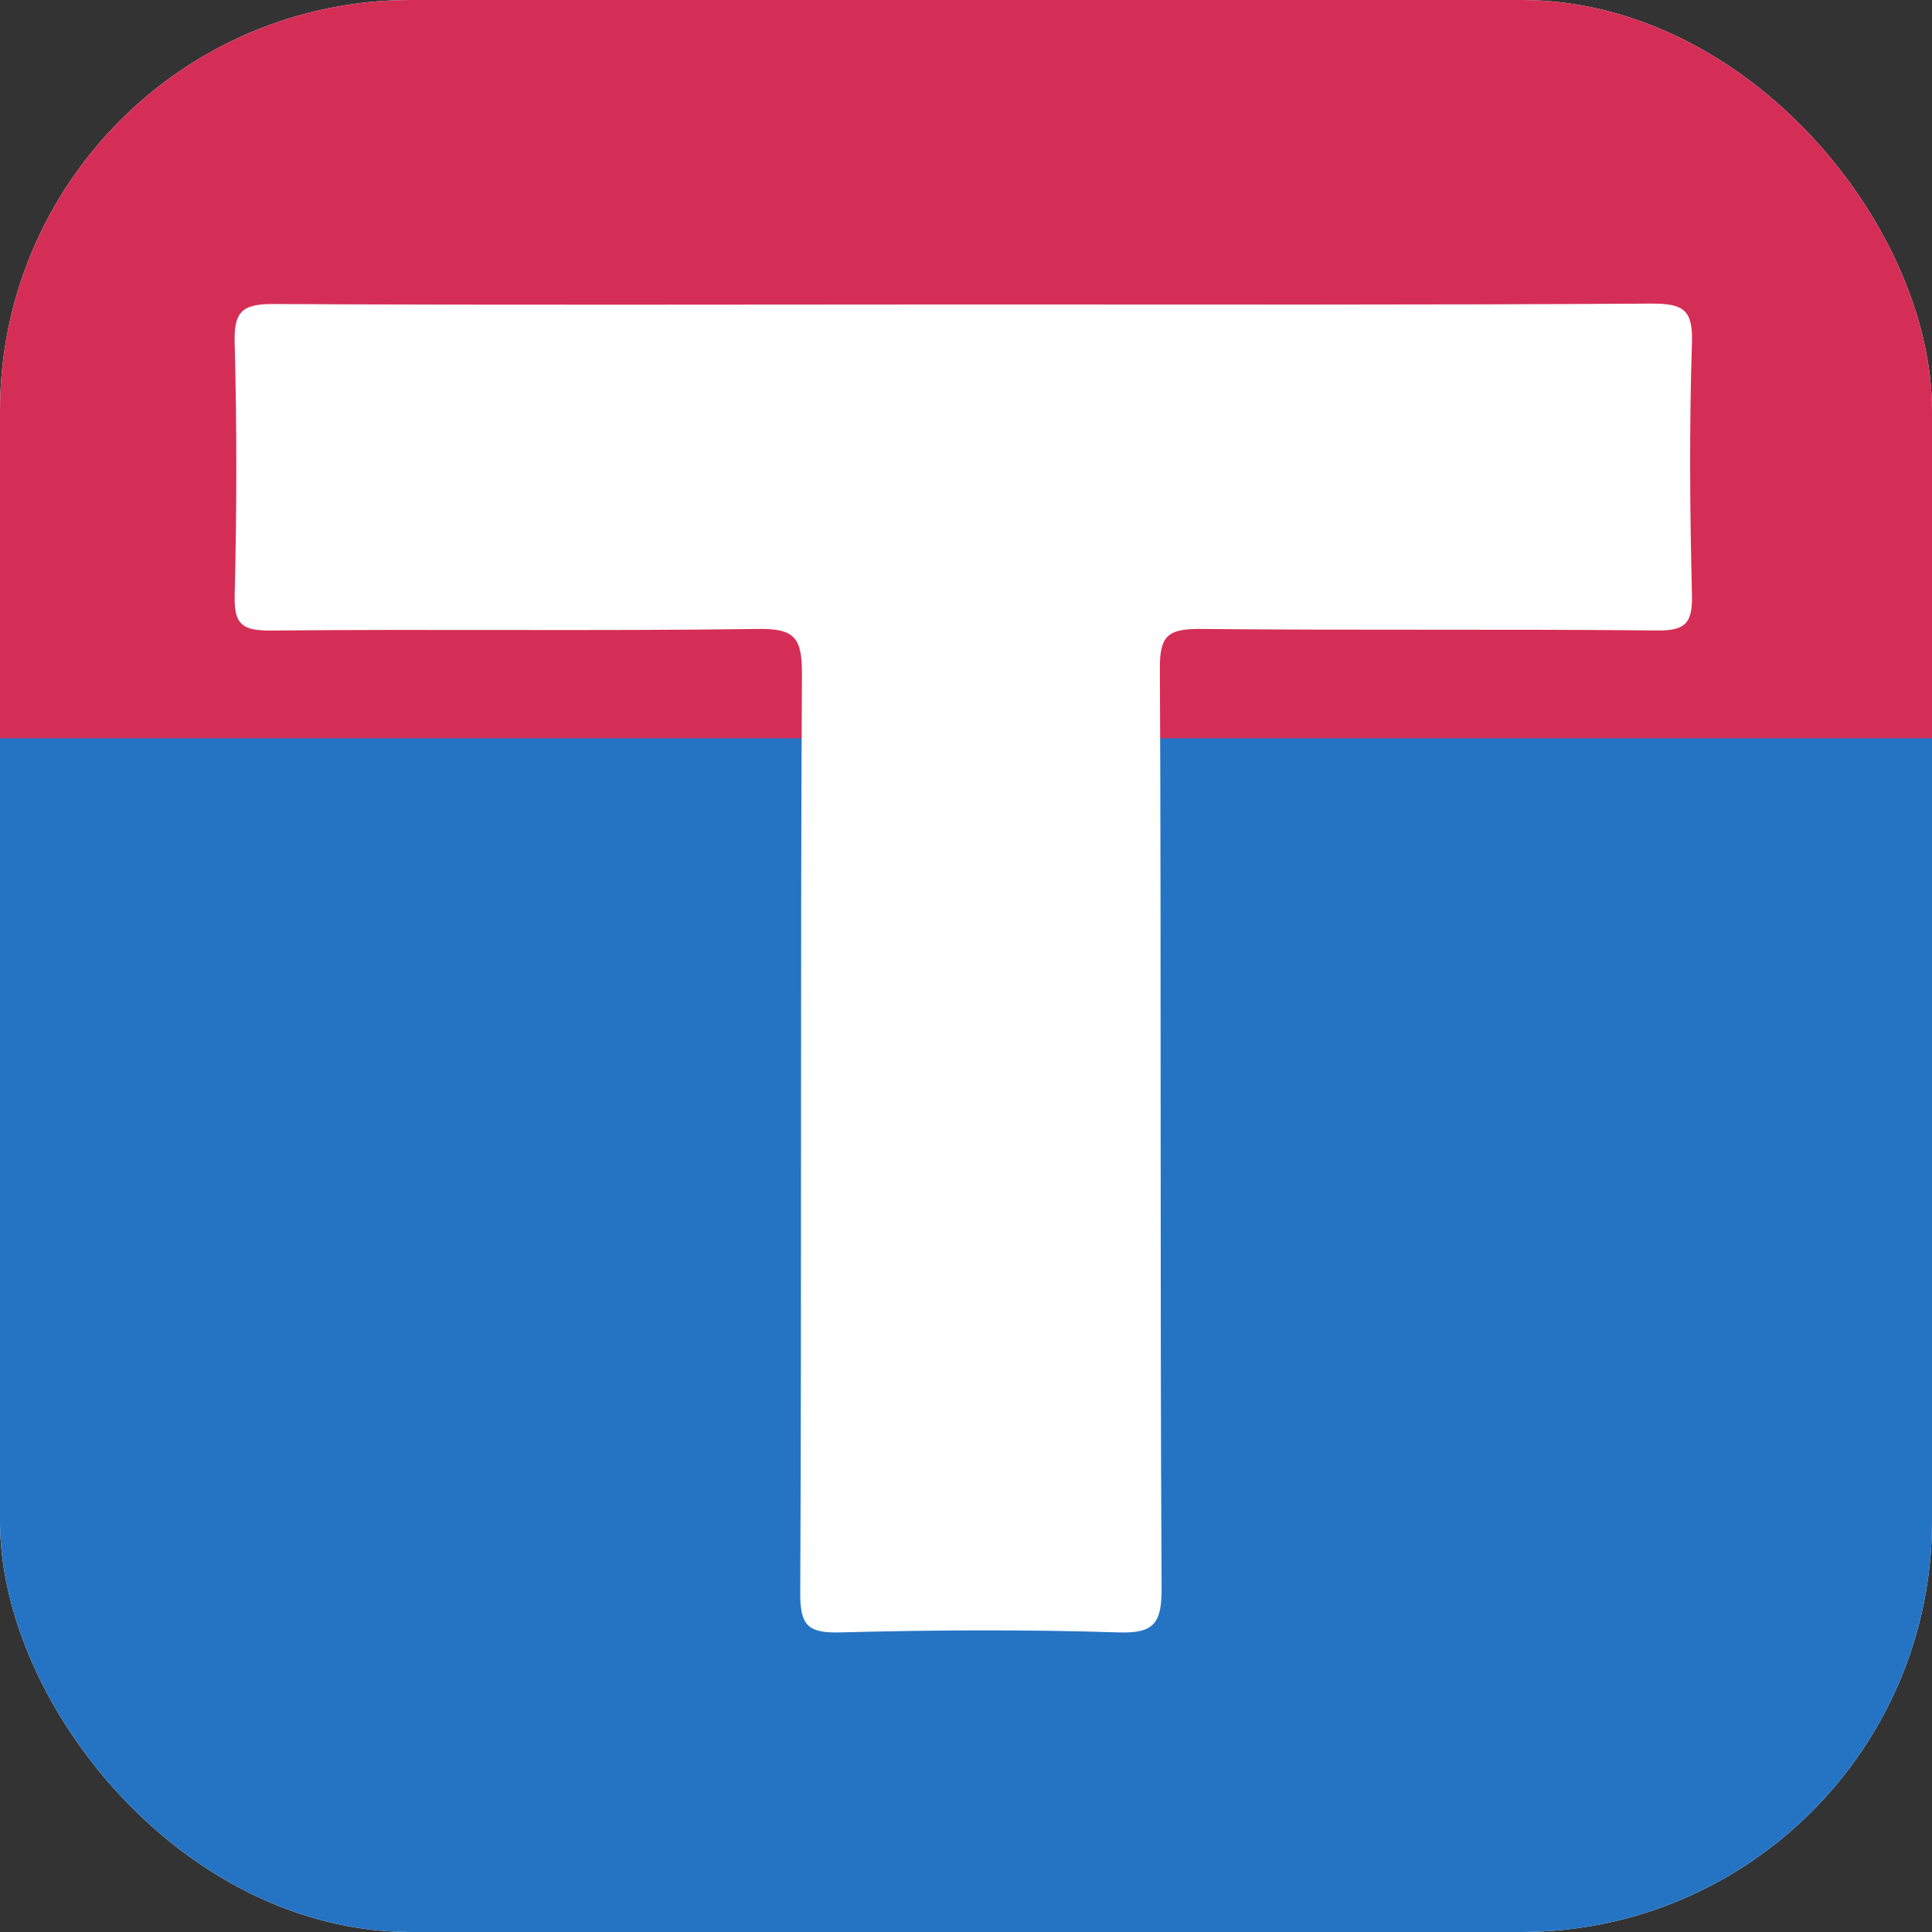
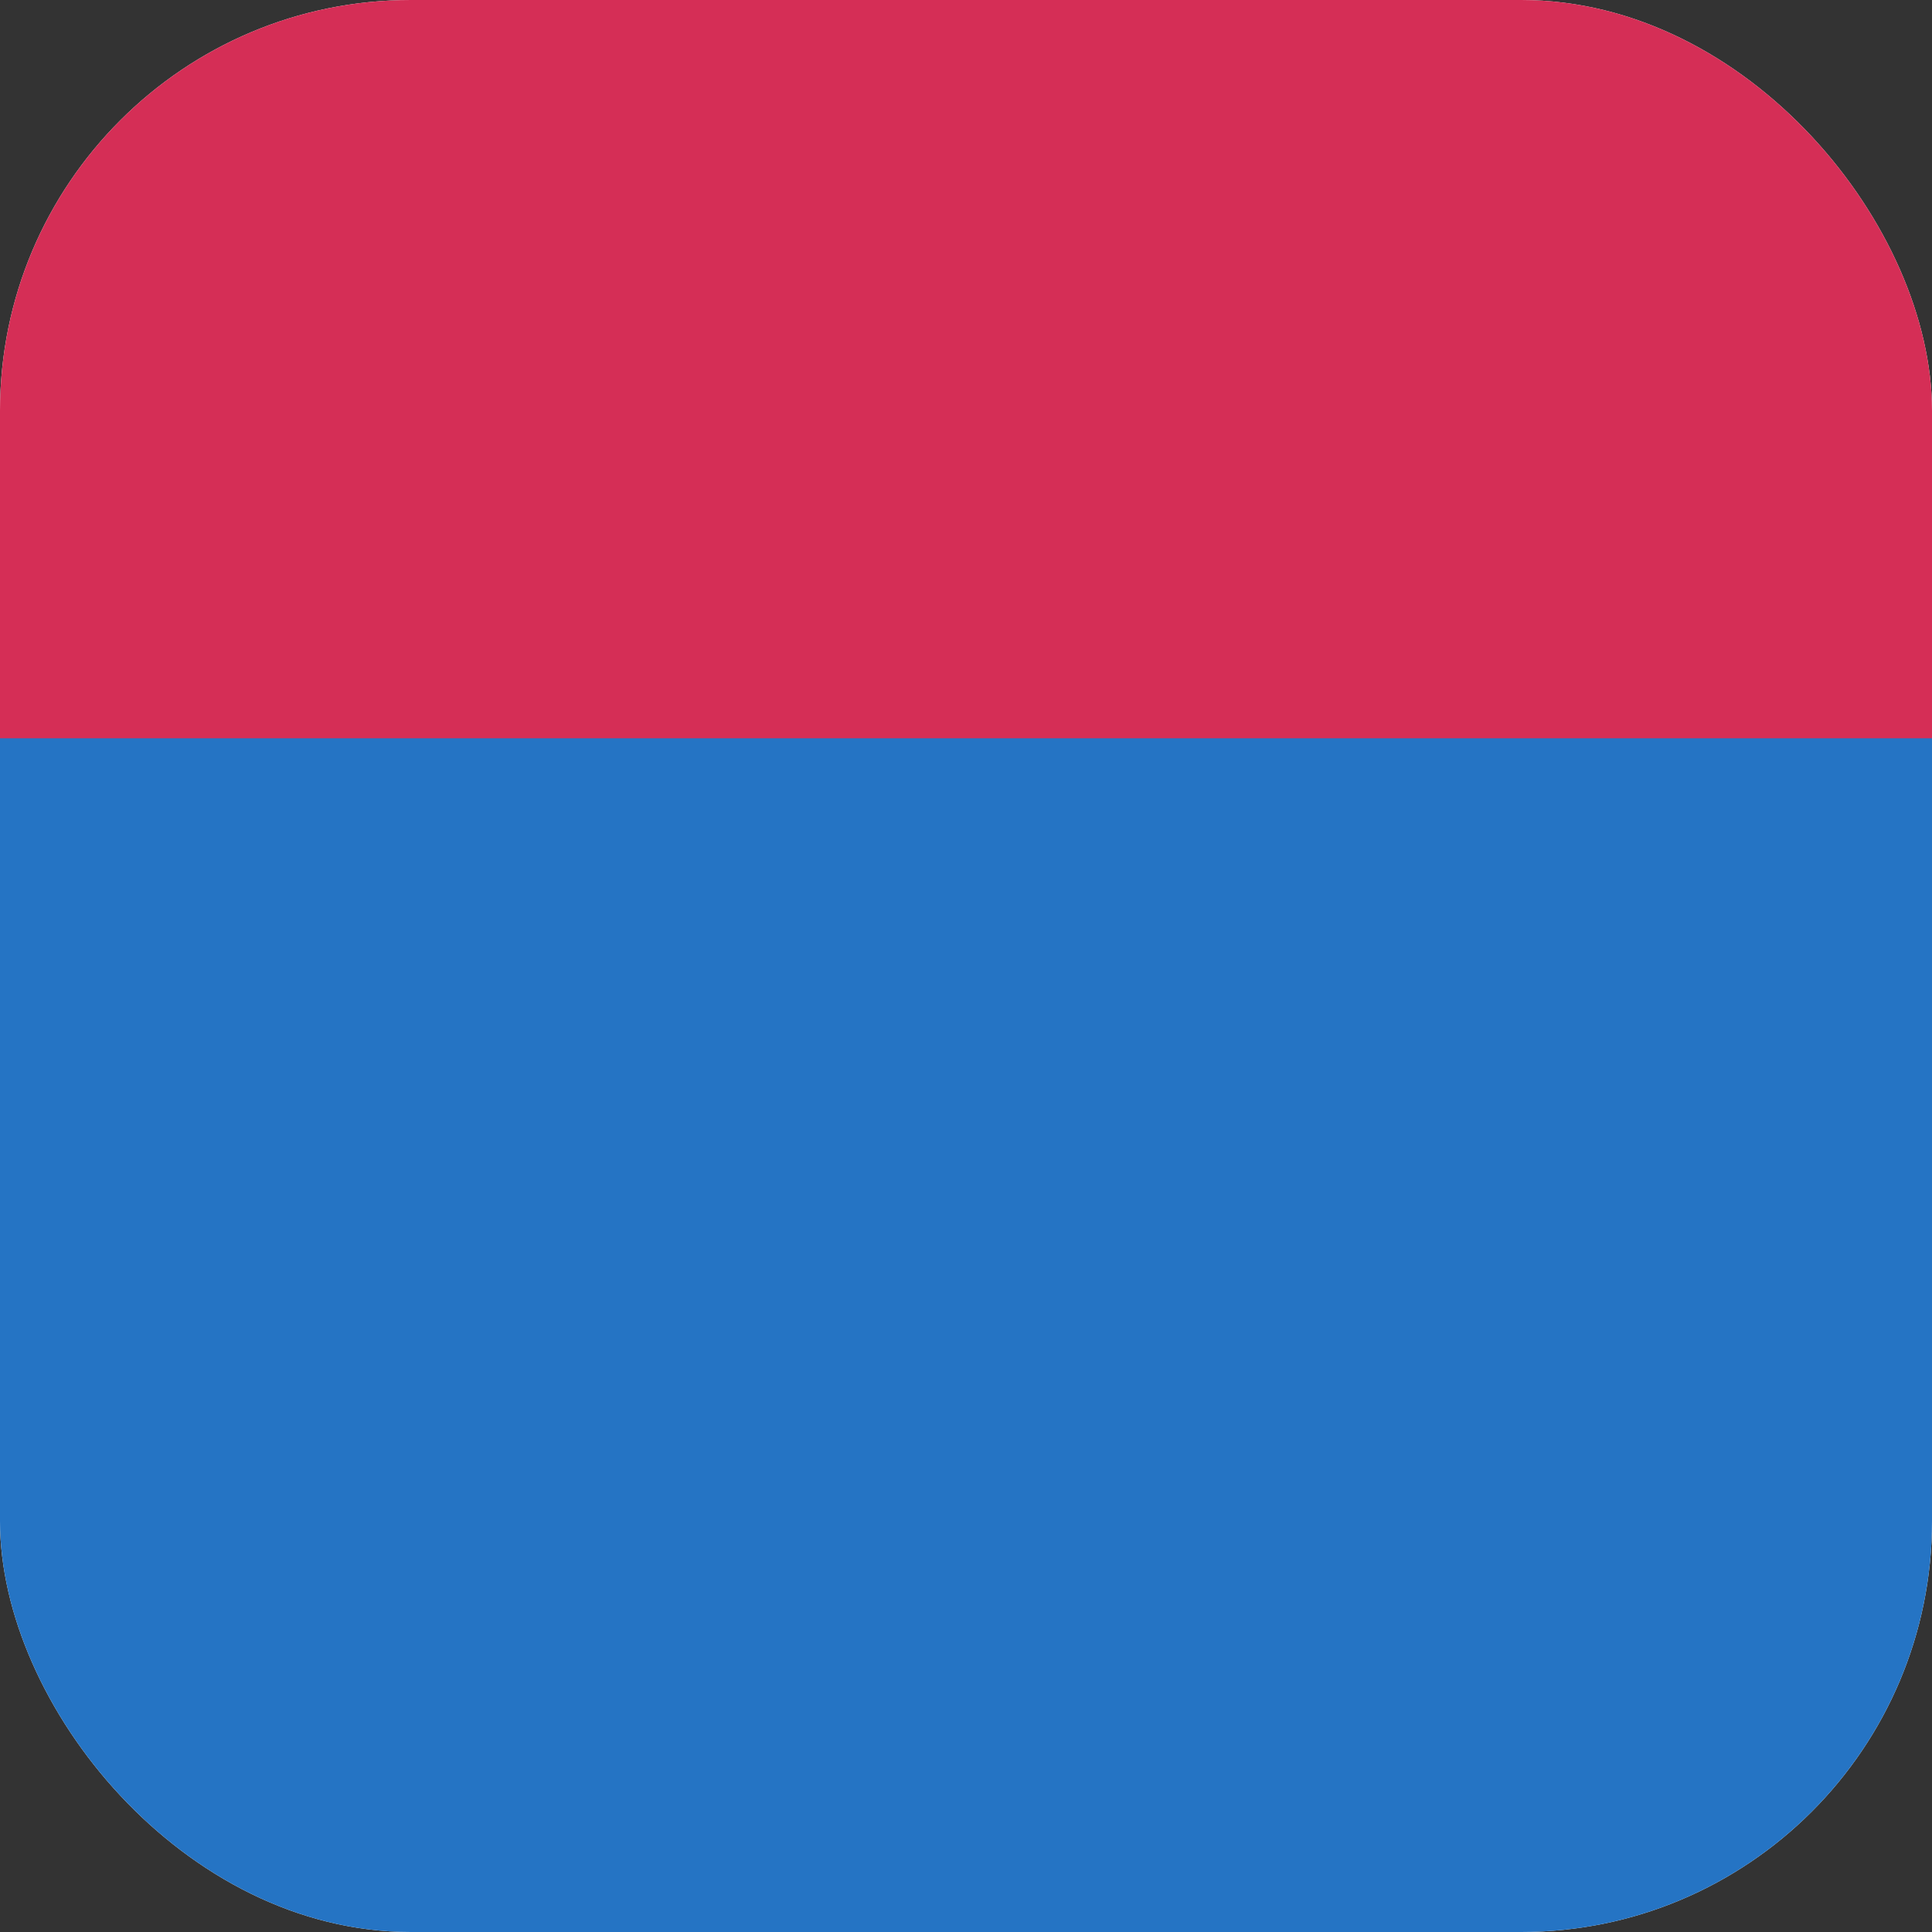
<svg xmlns="http://www.w3.org/2000/svg" width="127" height="127" viewBox="0 0 127 127" fill="none">
  <rect x="0" y="0" width="127" height="127" fill="#333333" stroke="none" />
  <g clip-path="url(#clip0_3578_177)">
    <rect width="127" height="127" rx="27" fill="white" />
    <path d="M-545.646 127.728V47.791H830.644C984.932 47.791 1139.22 47.736 1293.52 47.625C1300.56 47.625 1302.35 49.475 1302.19 56.435C1301.74 77.548 1301.81 98.689 1302.19 119.815C1302.3 126.098 1300.6 127.907 1294.21 127.907C680.918 127.686 67.633 127.626 -545.646 127.728Z" fill="#2574C4" />
    <path d="M-545.646 0C-534.217 0 -522.779 0 -511.331 0H1295.67C1304.93 0 1304.96 0 1304.92 10.56C1304.92 23.097 1304.78 35.649 1304.7 48.185C1301.05 48.306 1297.4 48.532 1293.72 48.532H-535.366C-538.797 48.532 -542.229 48.381 -545.646 48.291V0Z" fill="#D52E56" />
-     <path d="M63.577 20.014C78.583 20.014 93.595 20.053 108.601 19.957C110.663 19.957 111.288 20.374 111.22 22.528C111.04 28.054 111.085 33.596 111.22 39.122C111.26 40.932 110.809 41.462 108.967 41.445C98.929 41.343 88.891 41.445 78.853 41.343C76.78 41.343 76.234 41.789 76.245 43.92C76.341 64.083 76.245 84.245 76.358 104.408C76.358 106.663 75.907 107.391 73.508 107.306C67.413 107.109 61.312 107.148 55.218 107.306C53.15 107.357 52.593 106.883 52.604 104.741C52.7 84.578 52.604 64.415 52.716 44.253C52.716 41.958 52.255 41.309 49.866 41.343C39.163 41.495 28.461 41.343 17.758 41.45C15.967 41.45 15.381 41.067 15.426 39.195C15.562 33.664 15.578 28.127 15.426 22.596C15.364 20.515 15.871 19.968 18.006 19.985C33.181 20.064 48.379 20.014 63.577 20.014Z" fill="white" />
  </g>
  <defs>
    <clipPath id="clip0_3578_177">
      <rect width="127" height="127" rx="27" fill="white" />
    </clipPath>
  </defs>
</svg>